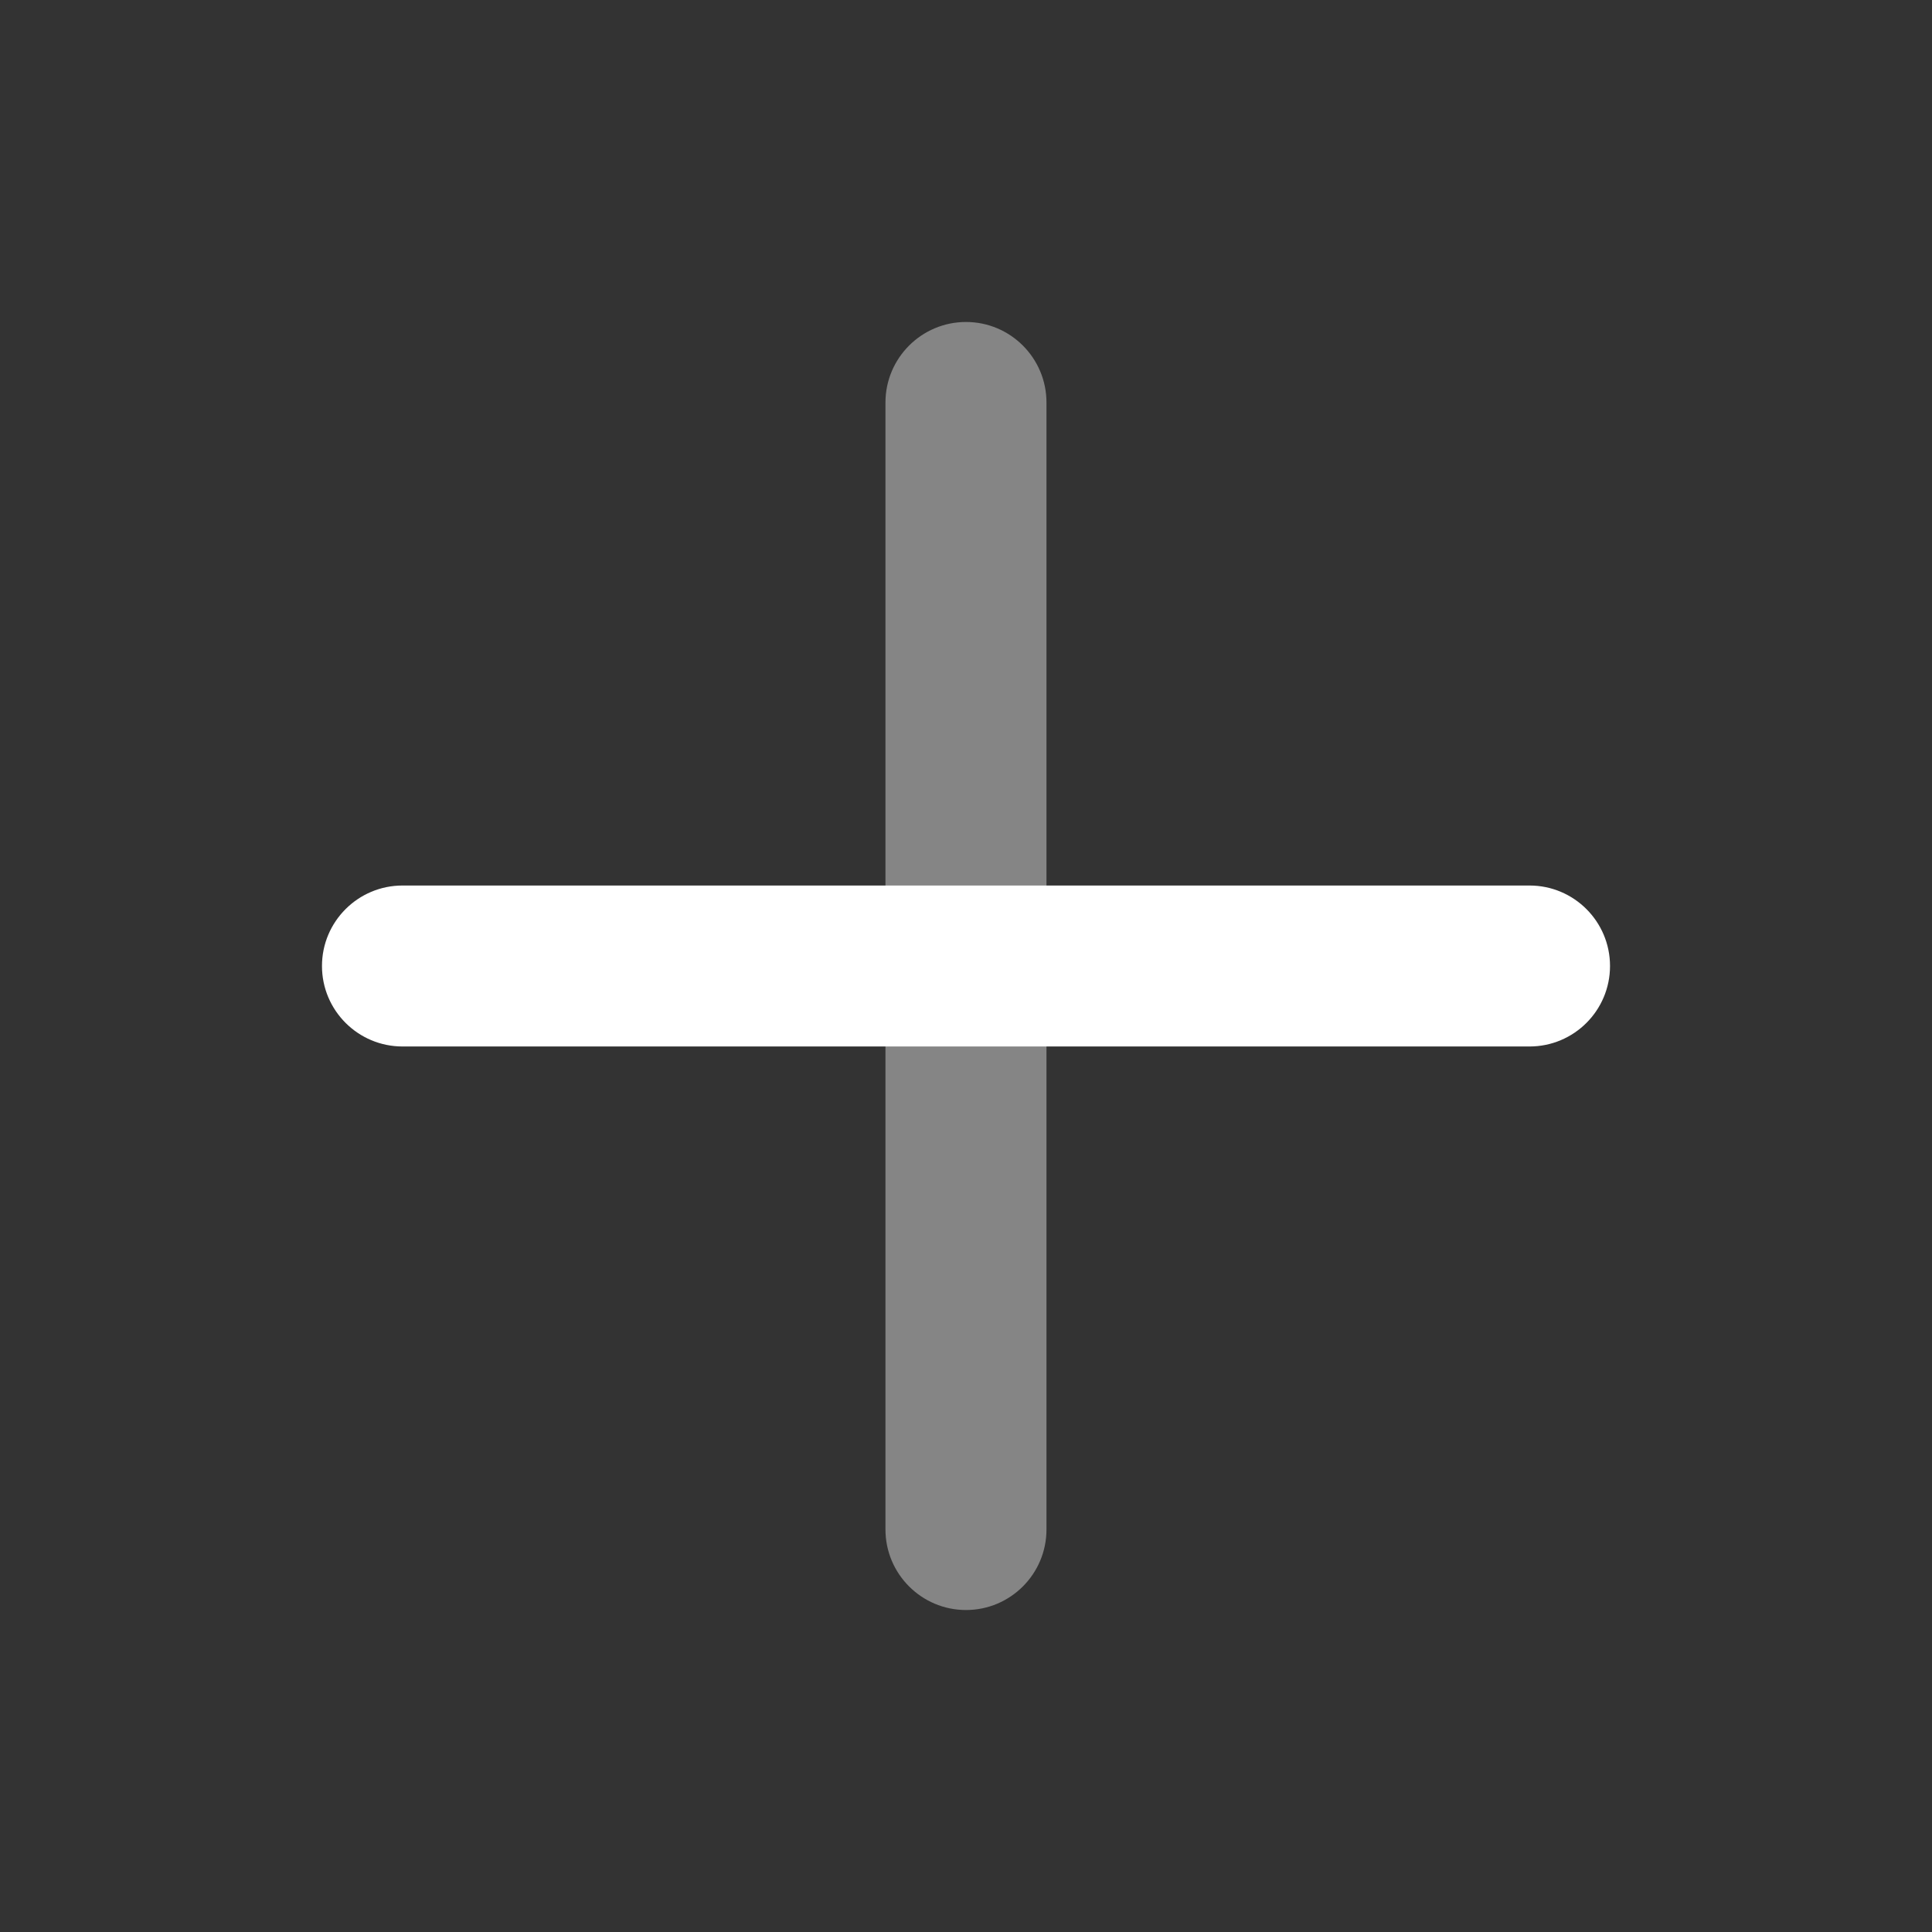
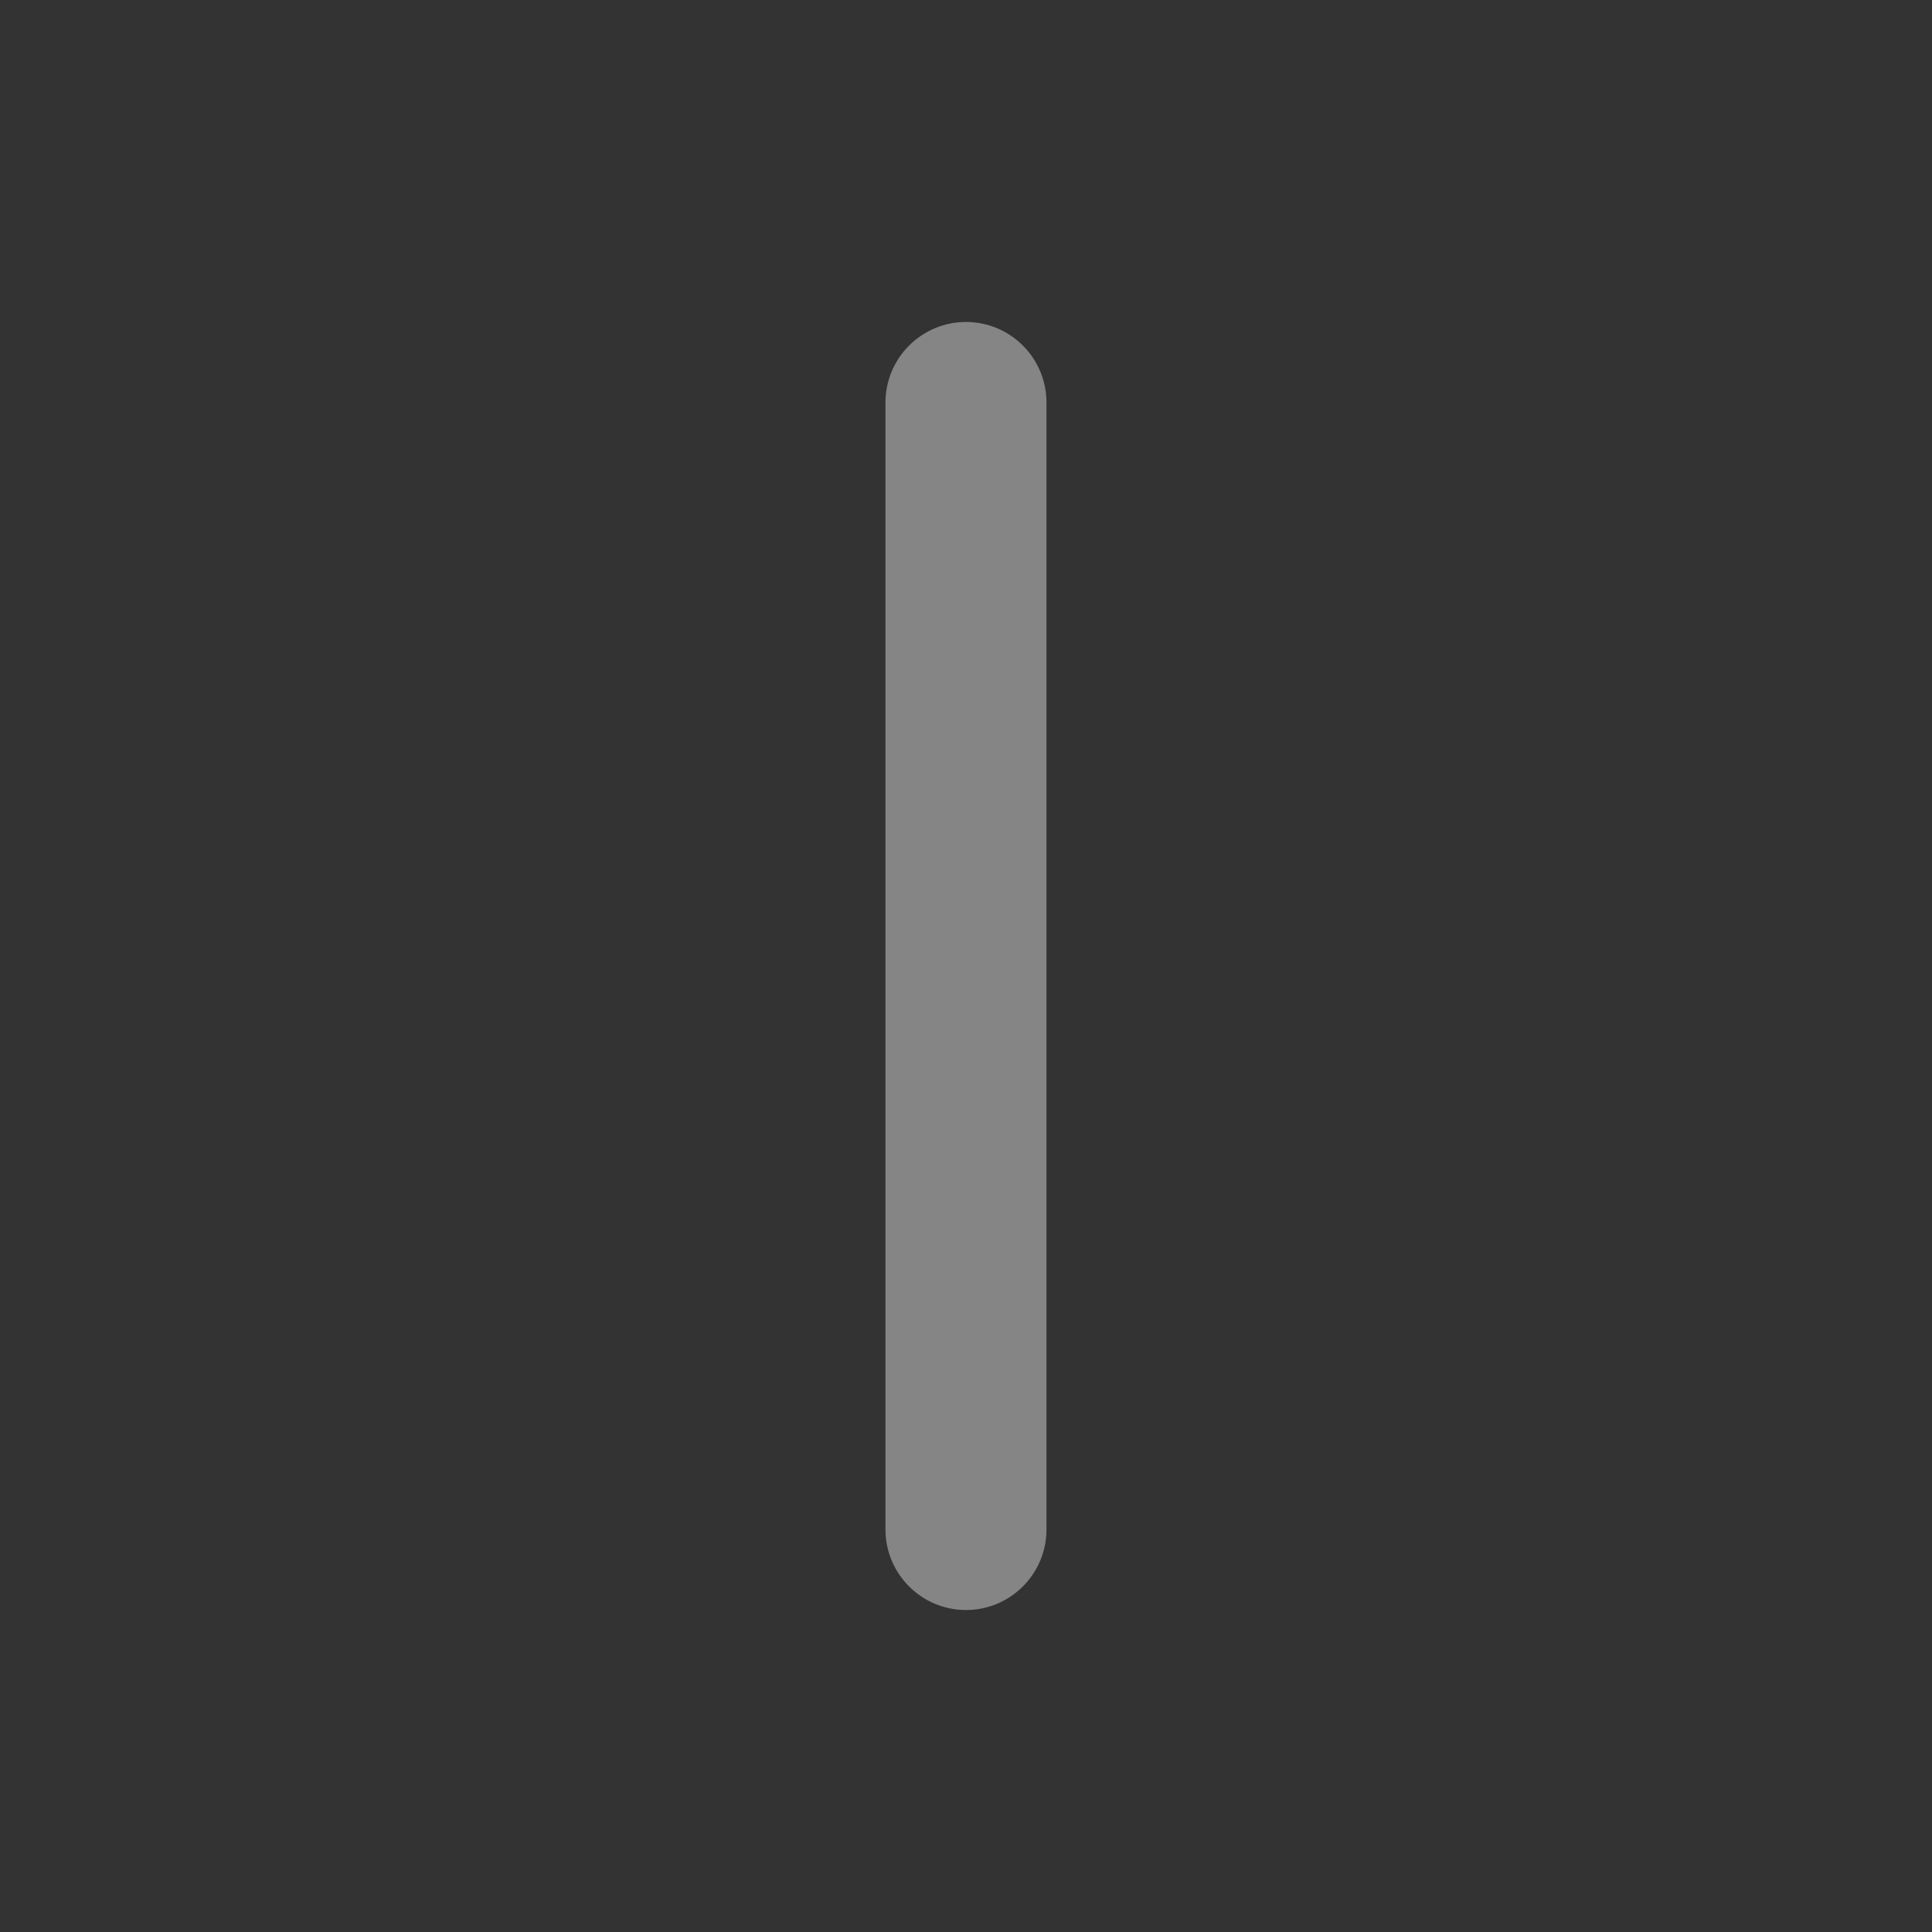
<svg xmlns="http://www.w3.org/2000/svg" width="32" height="32" viewBox="0 0 32 32" fill="none">
  <rect x="0" y="0" width="32" height="32" fill="#333333" stroke="none" />
  <path opacity="0.4" d="M16 26.667C15.264 26.667 14.666 26.069 14.666 25.333L14.666 6.667C14.666 5.931 15.264 5.333 16 5.333C16.736 5.333 17.333 5.931 17.333 6.667V25.333C17.333 26.069 16.736 26.667 16 26.667Z" fill="white" />
-   <path d="M25.334 17.333H6.667C5.931 17.333 5.333 16.736 5.333 16C5.333 15.264 5.931 14.667 6.667 14.667L25.334 14.667C26.07 14.667 26.667 15.264 26.667 16C26.667 16.736 26.07 17.333 25.334 17.333Z" fill="white" />
</svg>